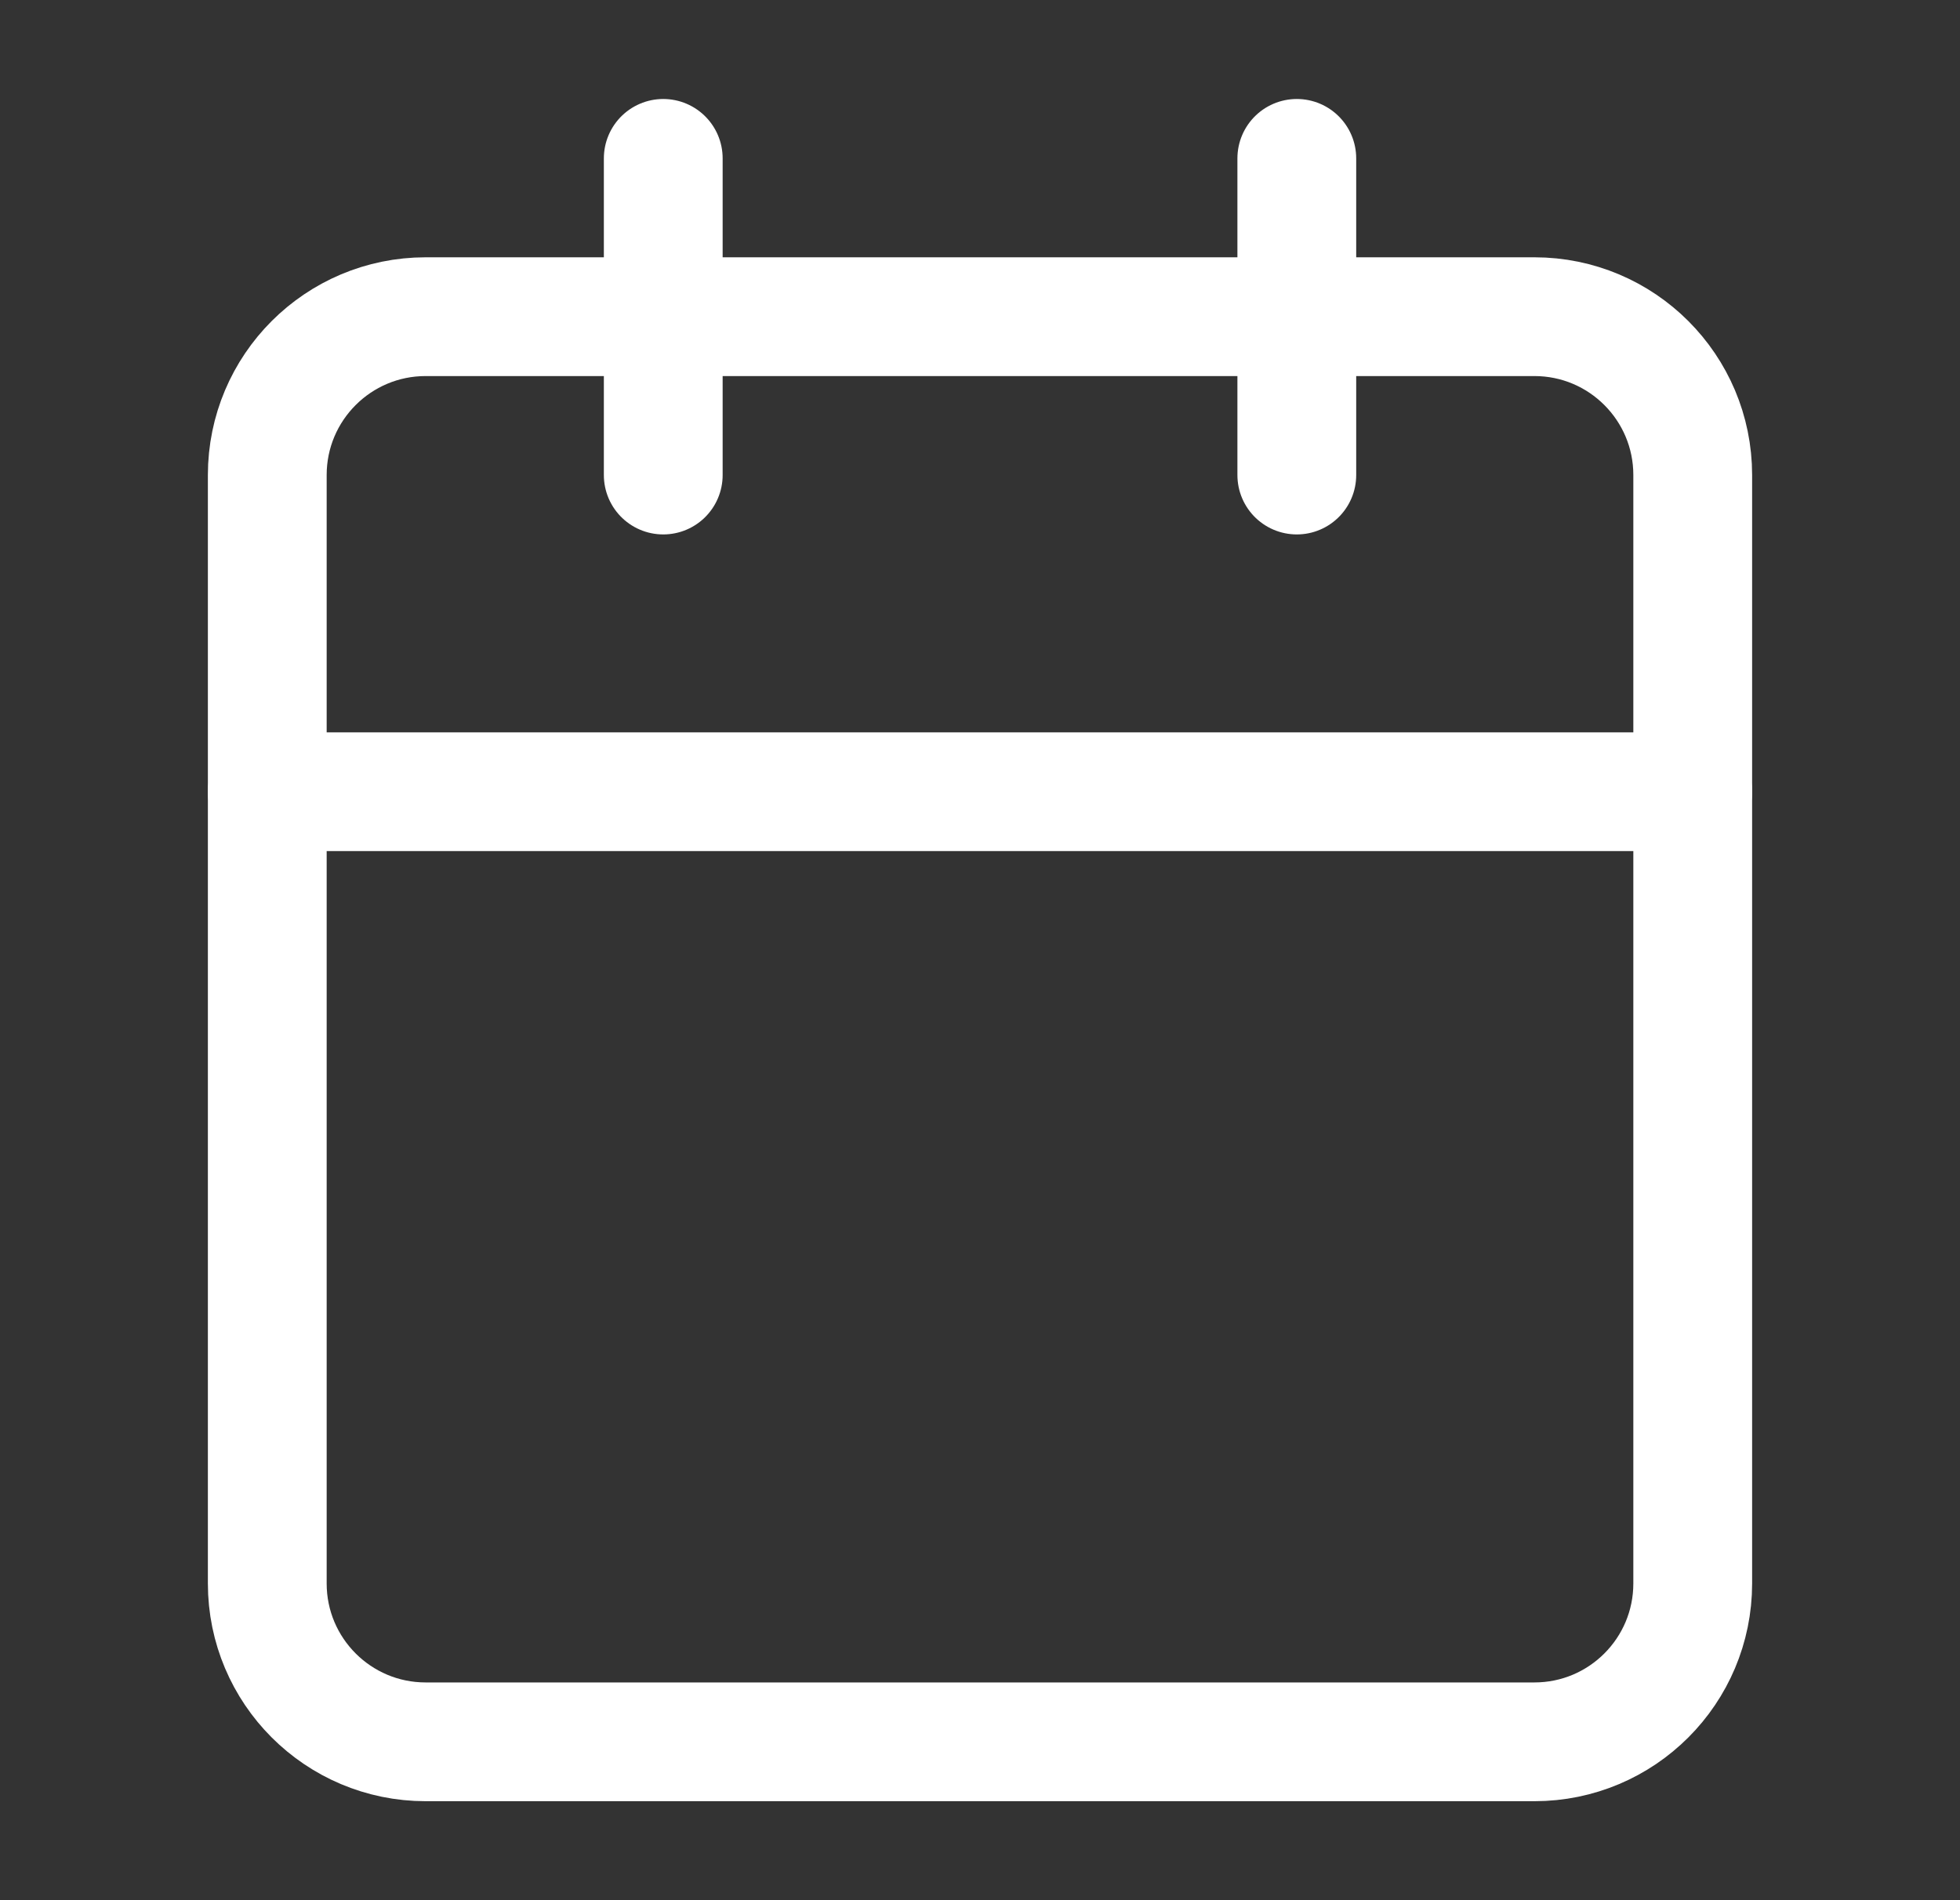
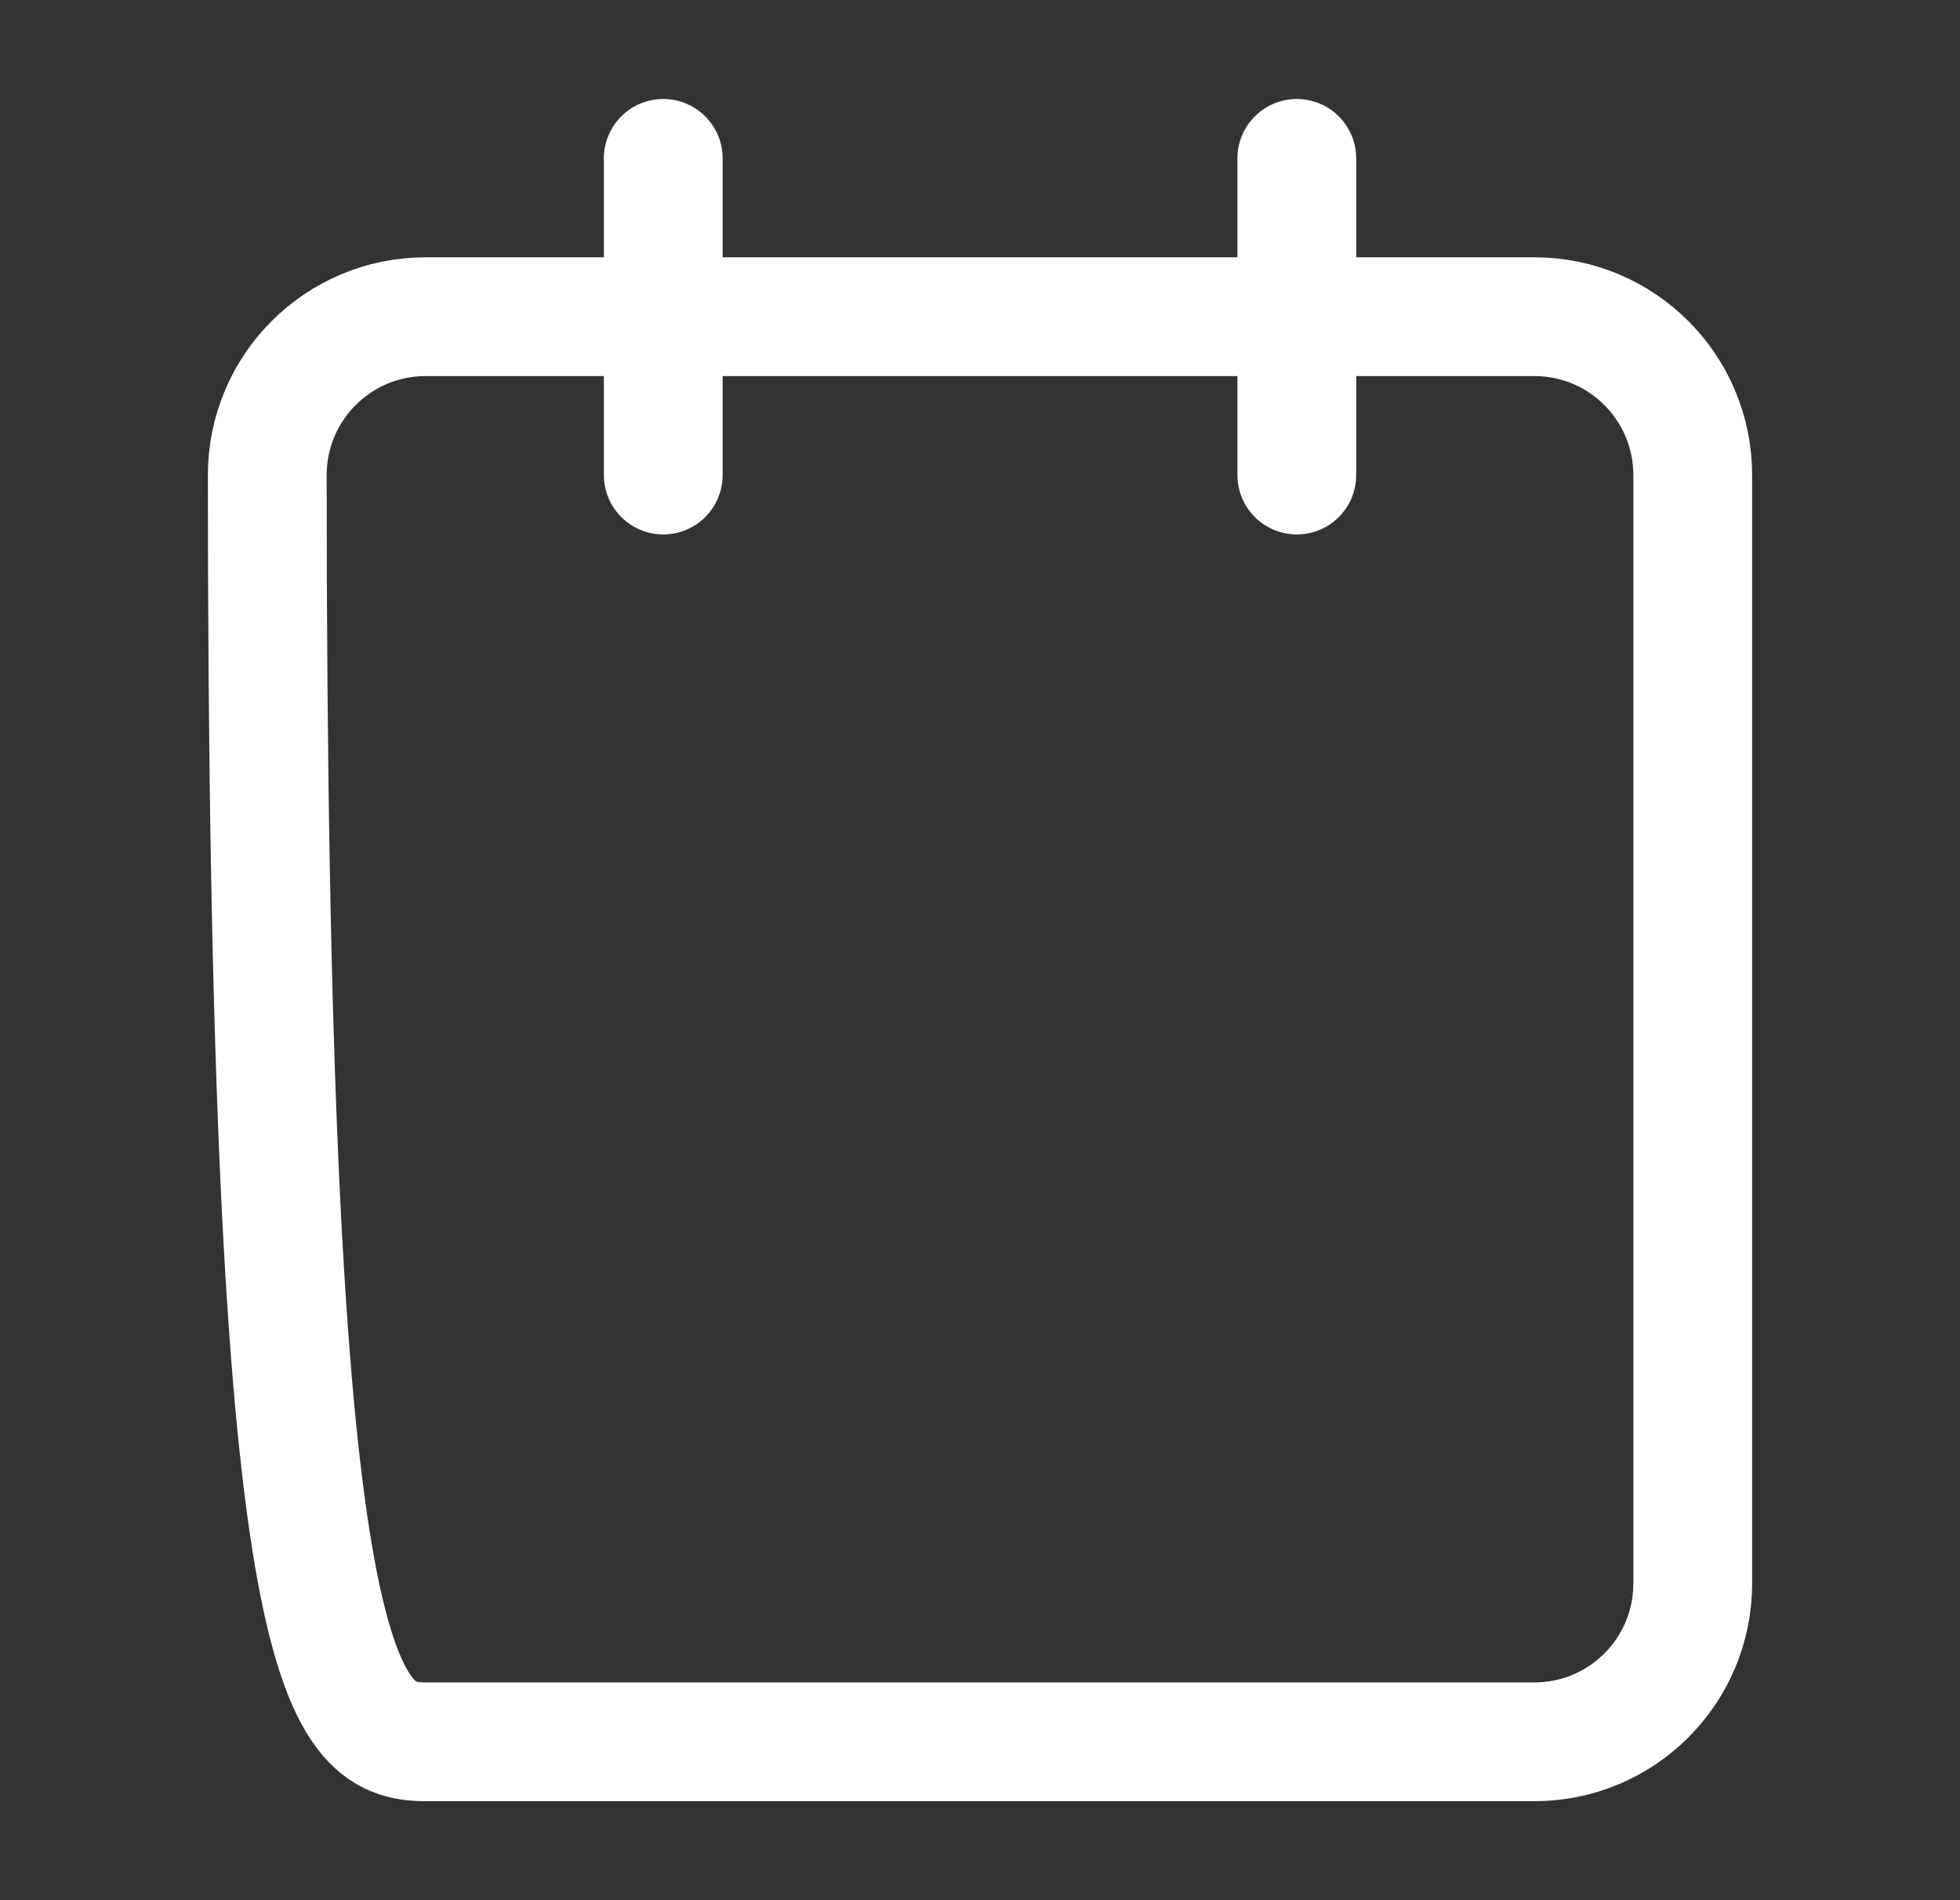
<svg xmlns="http://www.w3.org/2000/svg" width="33" height="32" viewBox="0 0 33 32" fill="none">
  <rect x="0" y="0" width="33" height="32" fill="#333333" stroke="none" />
-   <path d="M25.834 5.333H7.167C5.694 5.333 4.5 6.527 4.5 8V26.666C4.5 28.139 5.694 29.333 7.167 29.333H25.834C27.307 29.333 28.5 28.139 28.5 26.666V8C28.5 6.527 27.307 5.333 25.834 5.333Z" stroke="white" stroke-width="2" stroke-linecap="round" stroke-linejoin="round" />
+   <path d="M25.834 5.333H7.167C5.694 5.333 4.5 6.527 4.5 8C4.5 28.139 5.694 29.333 7.167 29.333H25.834C27.307 29.333 28.5 28.139 28.5 26.666V8C28.5 6.527 27.307 5.333 25.834 5.333Z" stroke="white" stroke-width="2" stroke-linecap="round" stroke-linejoin="round" />
  <path d="M21.834 2.667V8" stroke="white" stroke-width="2" stroke-linecap="round" stroke-linejoin="round" />
  <path d="M11.167 2.667V8" stroke="white" stroke-width="2" stroke-linecap="round" stroke-linejoin="round" />
-   <path d="M4.5 13.333H28.5" stroke="white" stroke-width="2" stroke-linecap="round" stroke-linejoin="round" />
</svg>